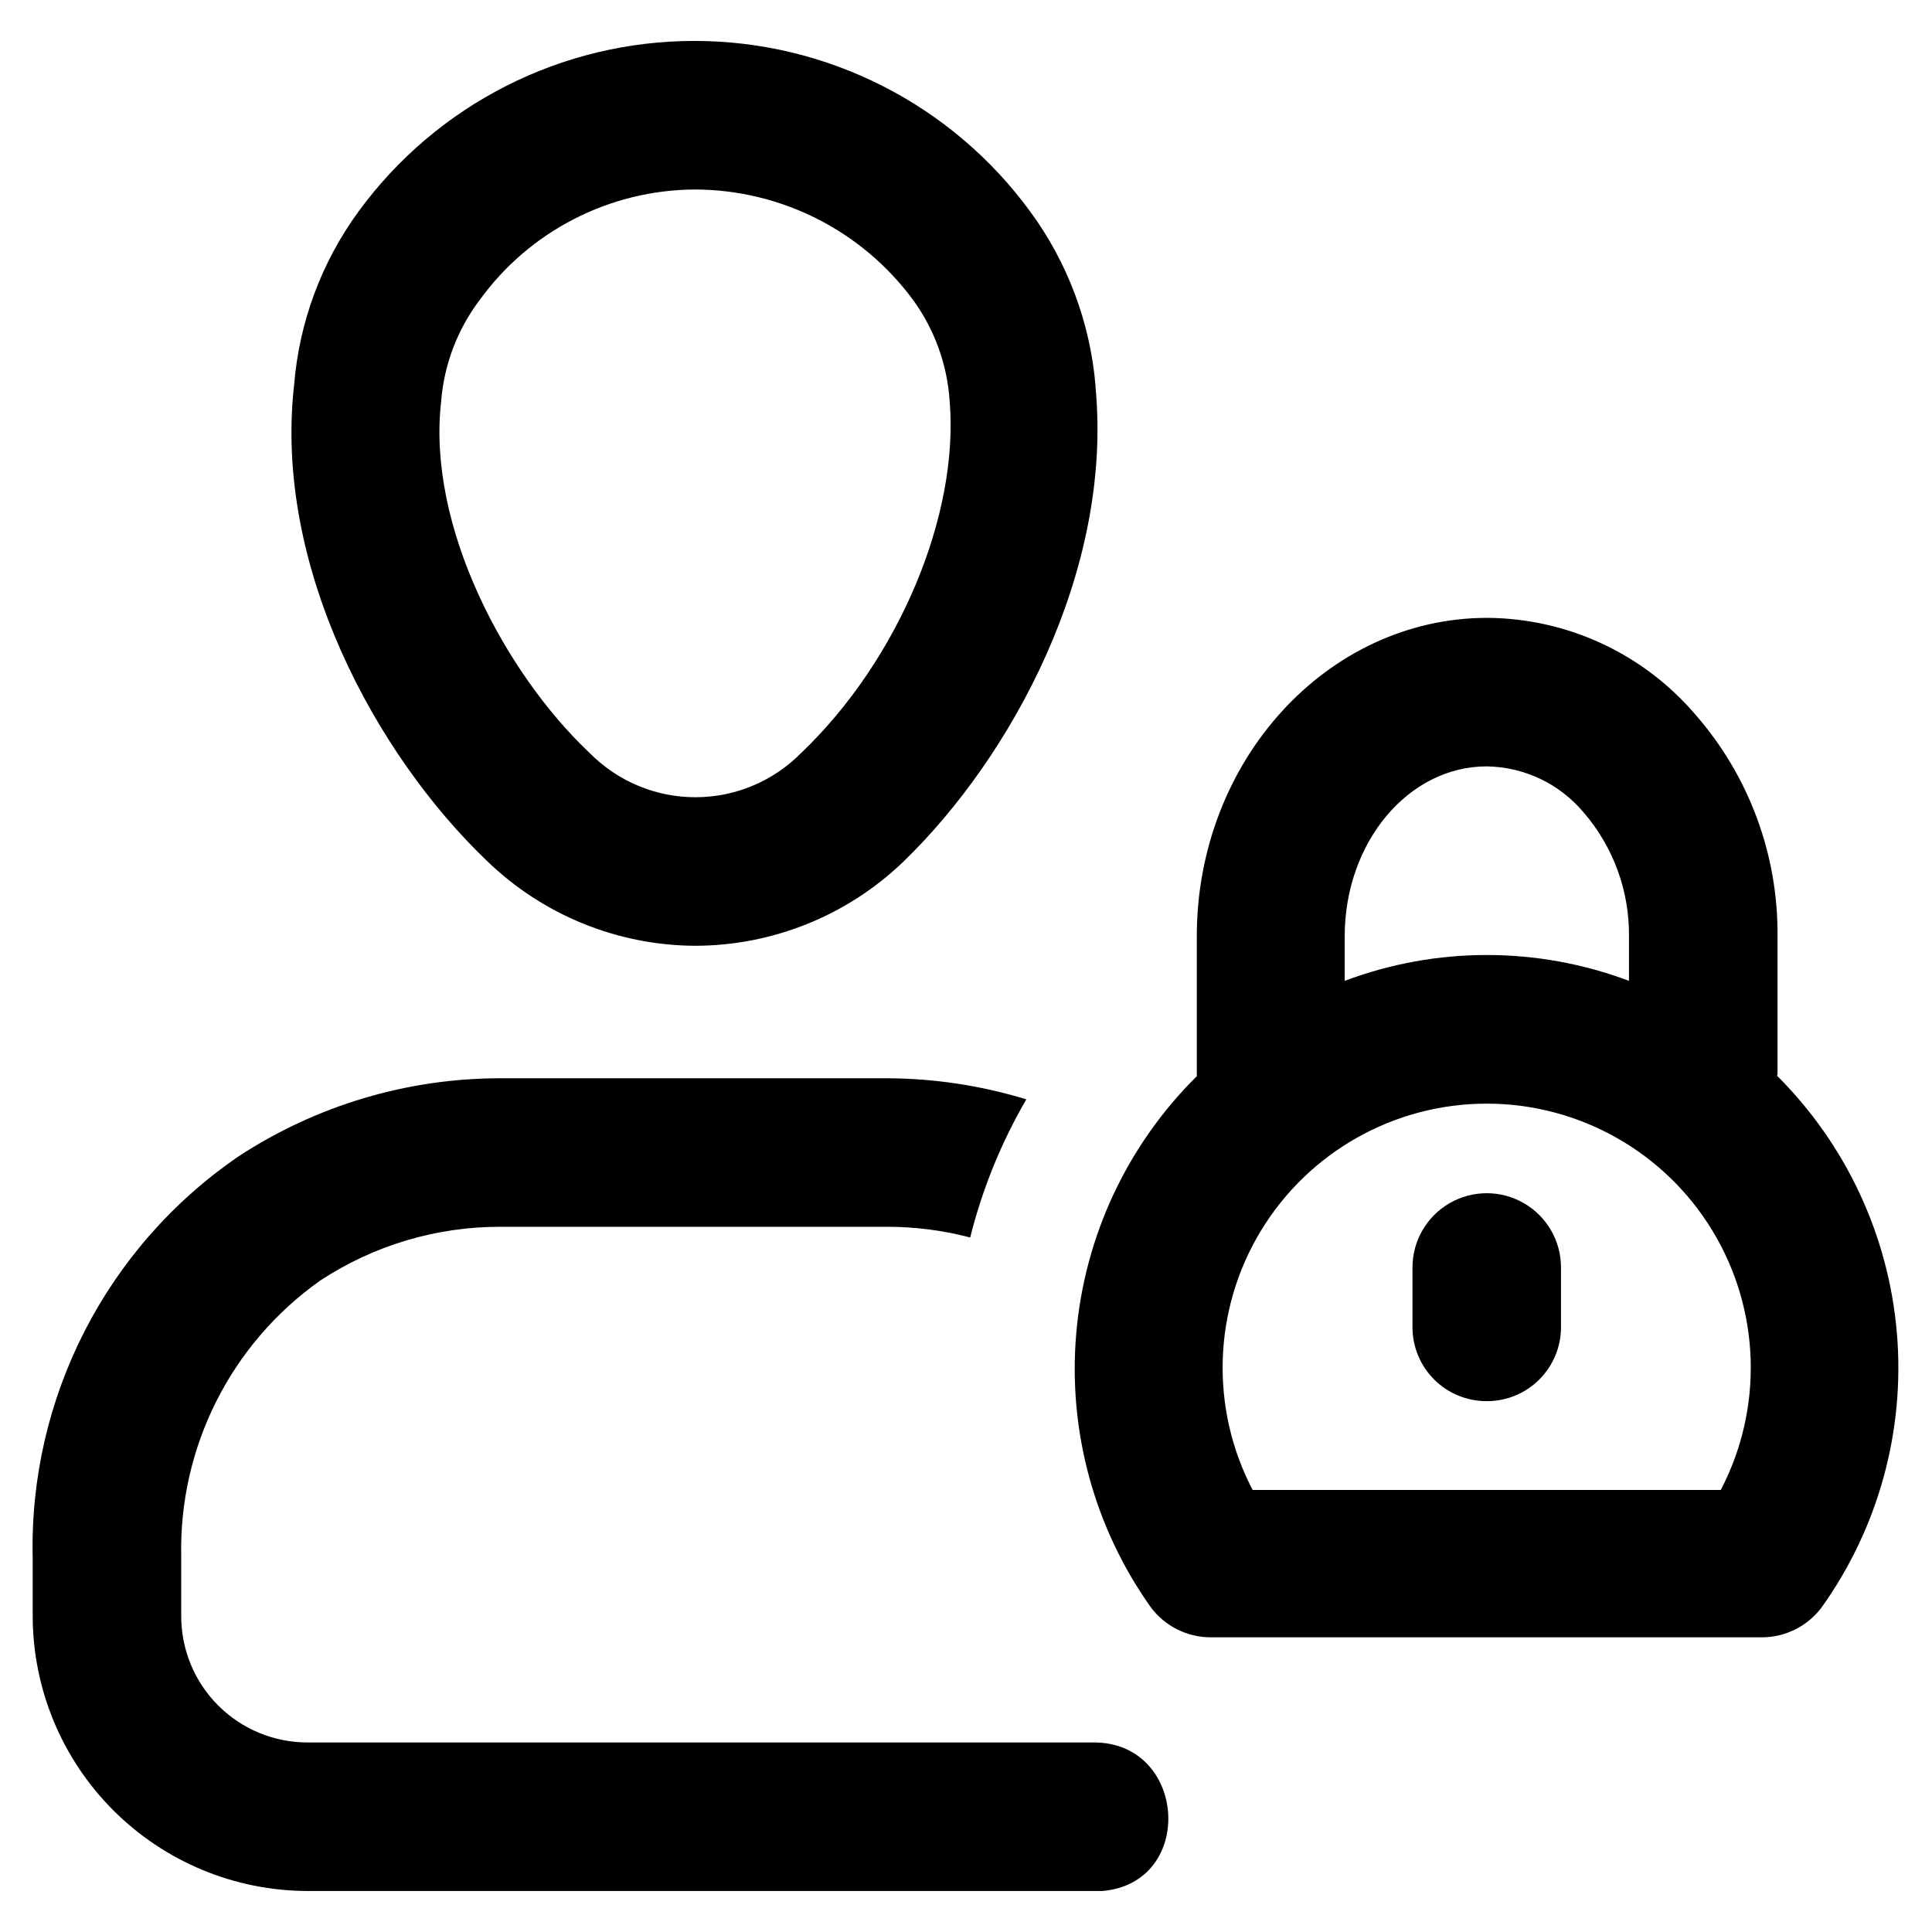
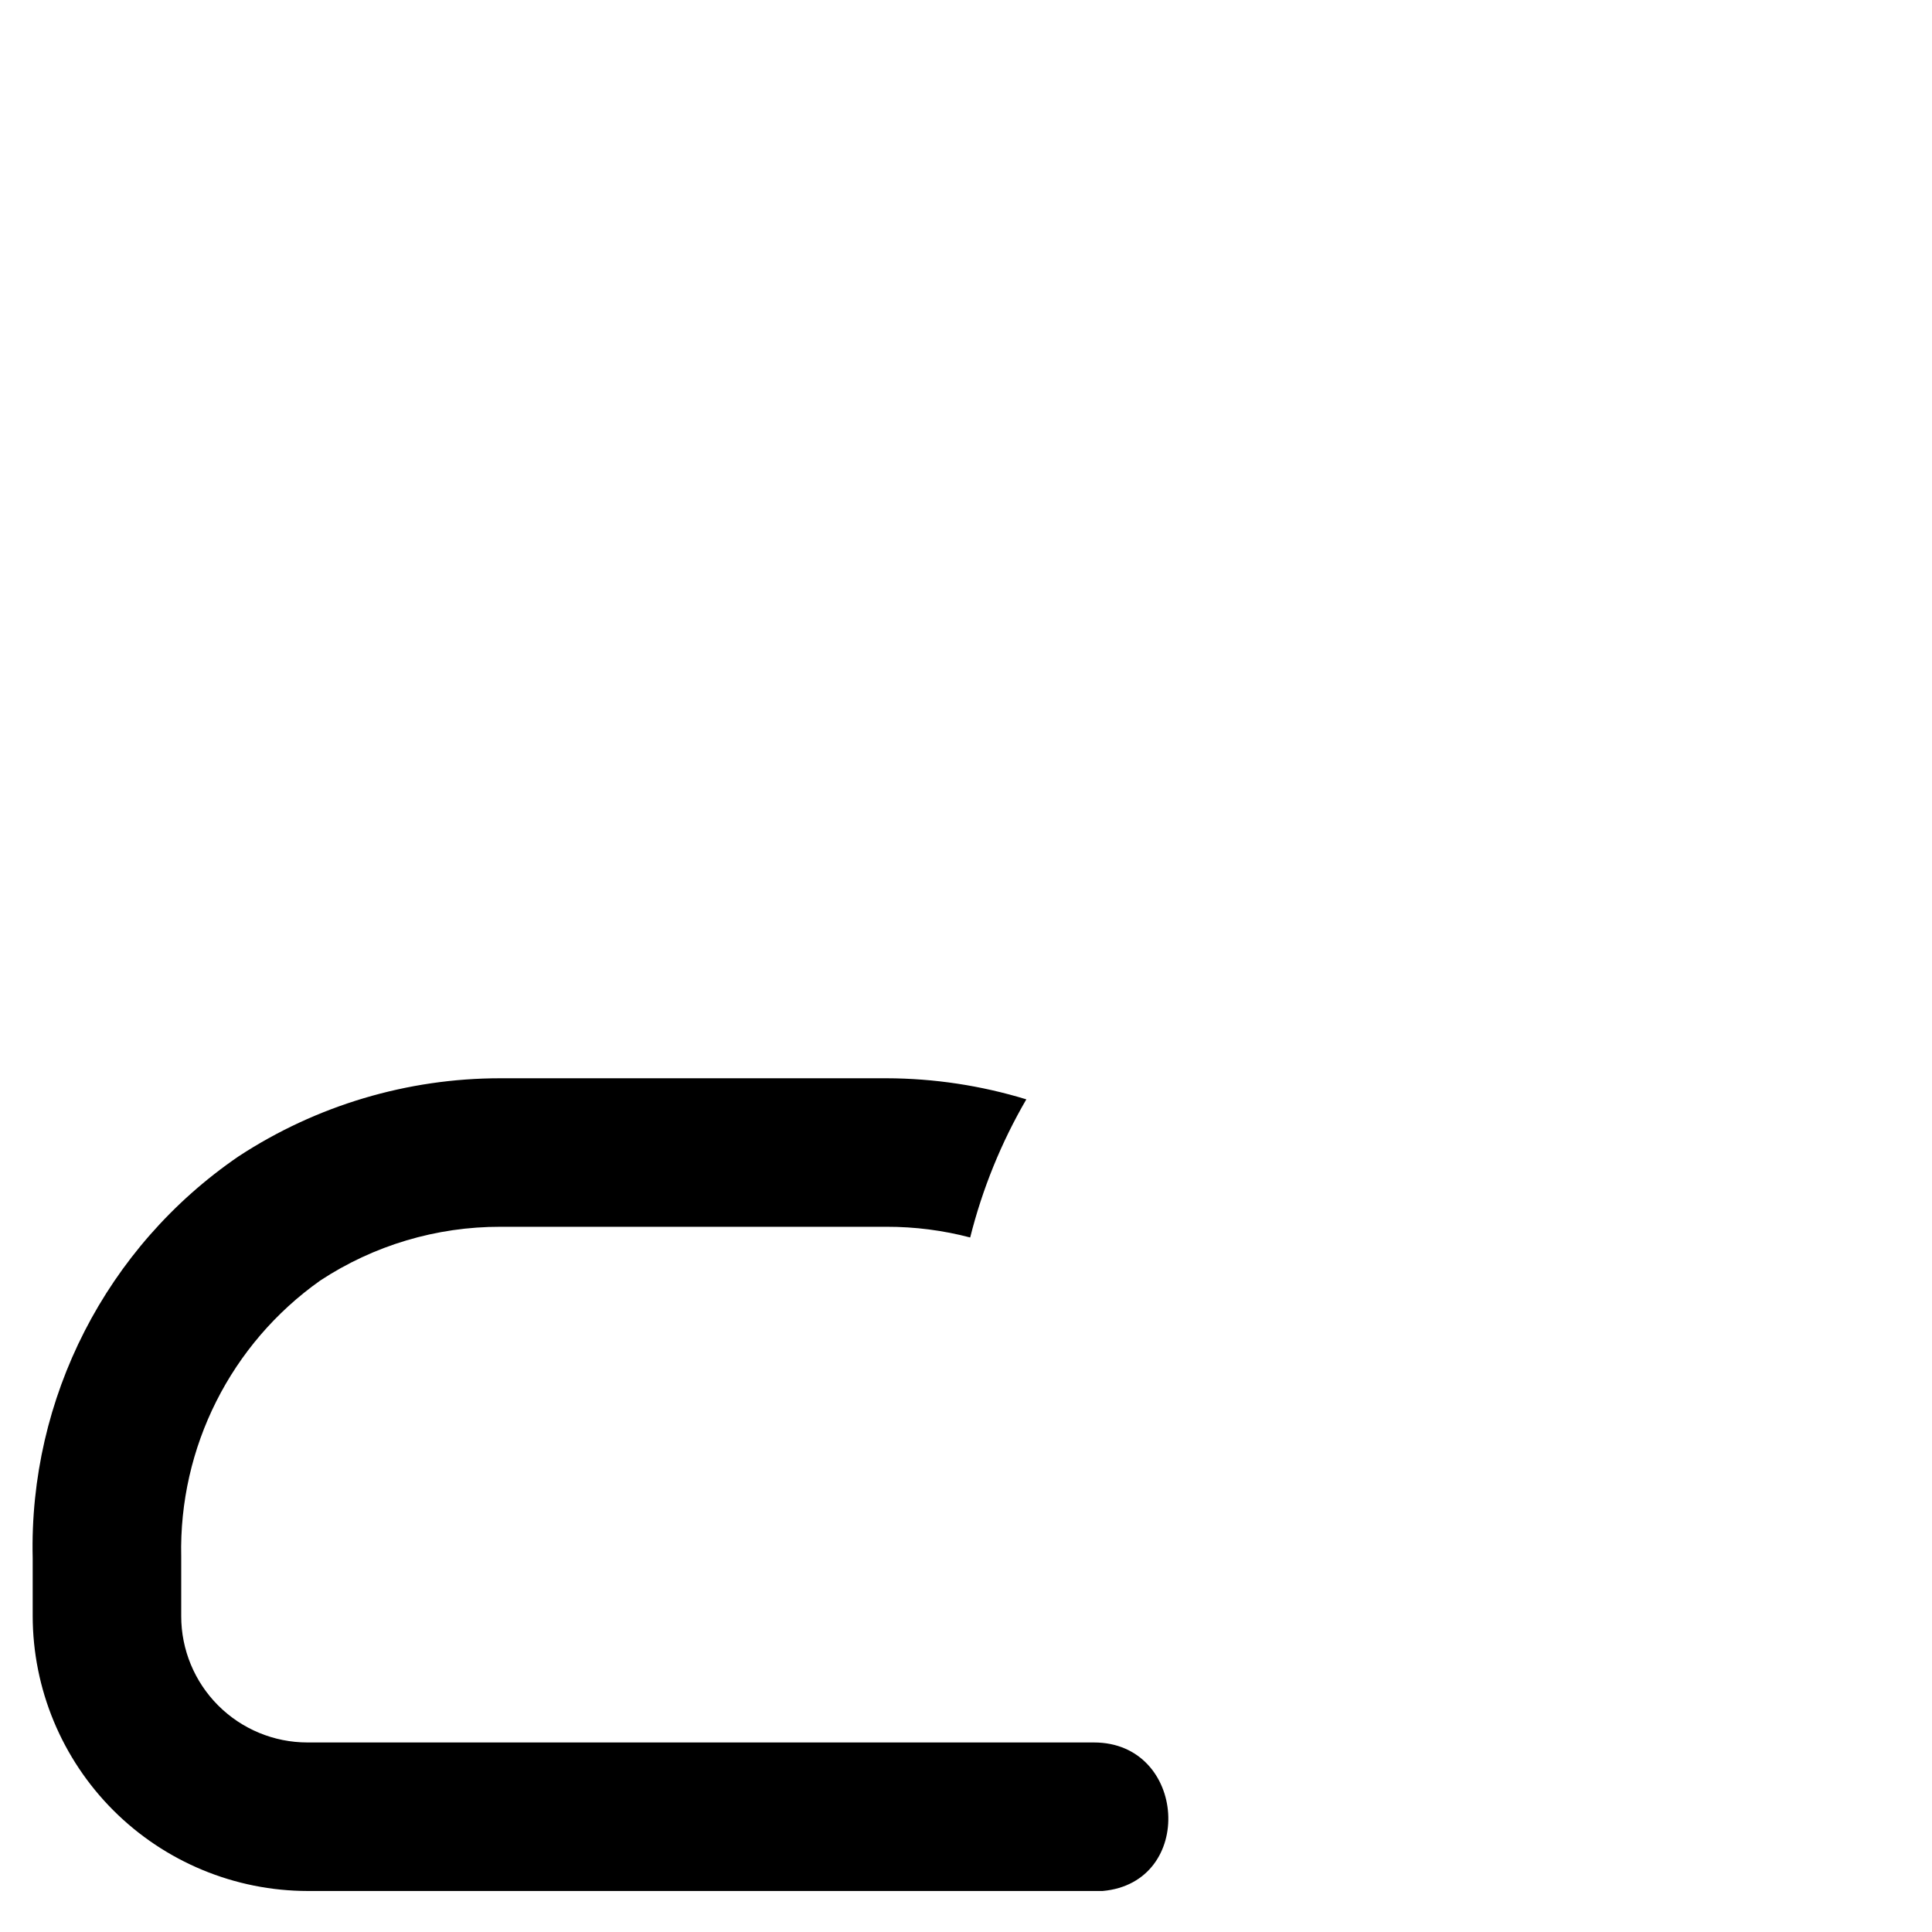
<svg xmlns="http://www.w3.org/2000/svg" fill="#000000" width="800px" height="800px" version="1.1" viewBox="144 144 512 512">
  <g>
-     <path d="m615.06 428.97v-36.844c0.199-21.613-7.562-42.543-21.805-58.801-13.789-16.117-33.895-25.453-55.105-25.586-42.43 0-76.988 37.863-76.988 84.387v37.078c-18.406 18.219-29.73 42.387-31.949 68.188-2.223 25.801 4.805 51.551 19.828 72.645 3.731 4.934 9.555 7.848 15.742 7.871h146.18c6.188-0.023 12.012-2.938 15.742-7.871 15.086-21.098 22.172-46.875 19.992-72.719-2.176-25.844-13.477-50.07-31.879-68.348zm-114.7-36.844c0-24.875 16.848-45.027 37.629-45.027 10 0.141 19.438 4.66 25.82 12.359 7.785 9.094 12.008 20.699 11.887 32.668v11.809c-24.281-9.133-51.055-9.133-75.336 0zm99.66 146.73h-124.06c-11.332-21.691-10.504-47.73 2.176-68.66 12.684-20.934 35.379-33.719 59.855-33.719 24.473 0 47.168 12.785 59.852 33.719 12.684 20.93 13.508 46.969 2.18 68.66z" />
-     <path d="m538 515.32c-5.227 0.02-10.246-2.047-13.941-5.742-3.695-3.695-5.762-8.711-5.738-13.938v-15.746c0-7.031 3.75-13.527 9.84-17.043 6.086-3.516 13.59-3.516 19.68 0 6.09 3.516 9.84 10.012 9.84 17.043v15.746c0.02 5.227-2.047 10.242-5.742 13.938-3.695 3.695-8.711 5.762-13.938 5.742z" />
-     <path d="m328.05 394.64c-20.594-0.141-40.336-8.234-55.102-22.59-29.285-28.023-56.441-77.855-51.012-125.95 1.324-16.637 7.238-32.578 17.082-46.051 20.75-28.406 53.816-45.203 88.992-45.203 35.18 0 68.242 16.797 88.996 45.203 9.906 13.488 15.898 29.449 17.316 46.129v0.395c4.644 48.727-22.277 98.164-51.09 125.95v-0.004c-14.855 14.211-34.625 22.137-55.184 22.121zm0-200.42c-22.59 0.141-43.762 11.047-56.992 29.363-5.871 7.797-9.395 17.113-10.156 26.844-3.777 32.984 16.848 71.871 39.359 93.125h0.004c7.394 7.5 17.488 11.723 28.023 11.723 10.531 0 20.629-4.223 28.023-11.723 25.82-24.641 41.879-62.977 39.359-93.285v0.004c-0.641-9.656-3.996-18.934-9.684-26.766-13.617-18.473-35.223-29.348-58.172-29.285z" />
    <path d="m433.93 605.77h-208.45c-8.875 0-17.383-3.523-23.656-9.801-6.277-6.273-9.801-14.781-9.801-23.656v-15.742c-0.648-29.012 13.156-56.445 36.84-73.211 14.188-9.332 30.805-14.285 47.785-14.25h102.34c7.465-0.012 14.898 0.941 22.121 2.836 3.215-12.84 8.223-25.164 14.879-36.605-11.992-3.668-24.461-5.555-37-5.59h-102.34c-24.668-0.012-48.801 7.188-69.434 20.703-35.043 23.977-55.57 64.059-54.551 106.51v15.273c0.02 19.328 7.707 37.855 21.371 51.523 13.668 13.664 32.195 21.352 51.523 21.371h204.67 5.984c24.719-2.203 22.355-39.359-2.285-39.359z" />
  </g>
</svg>